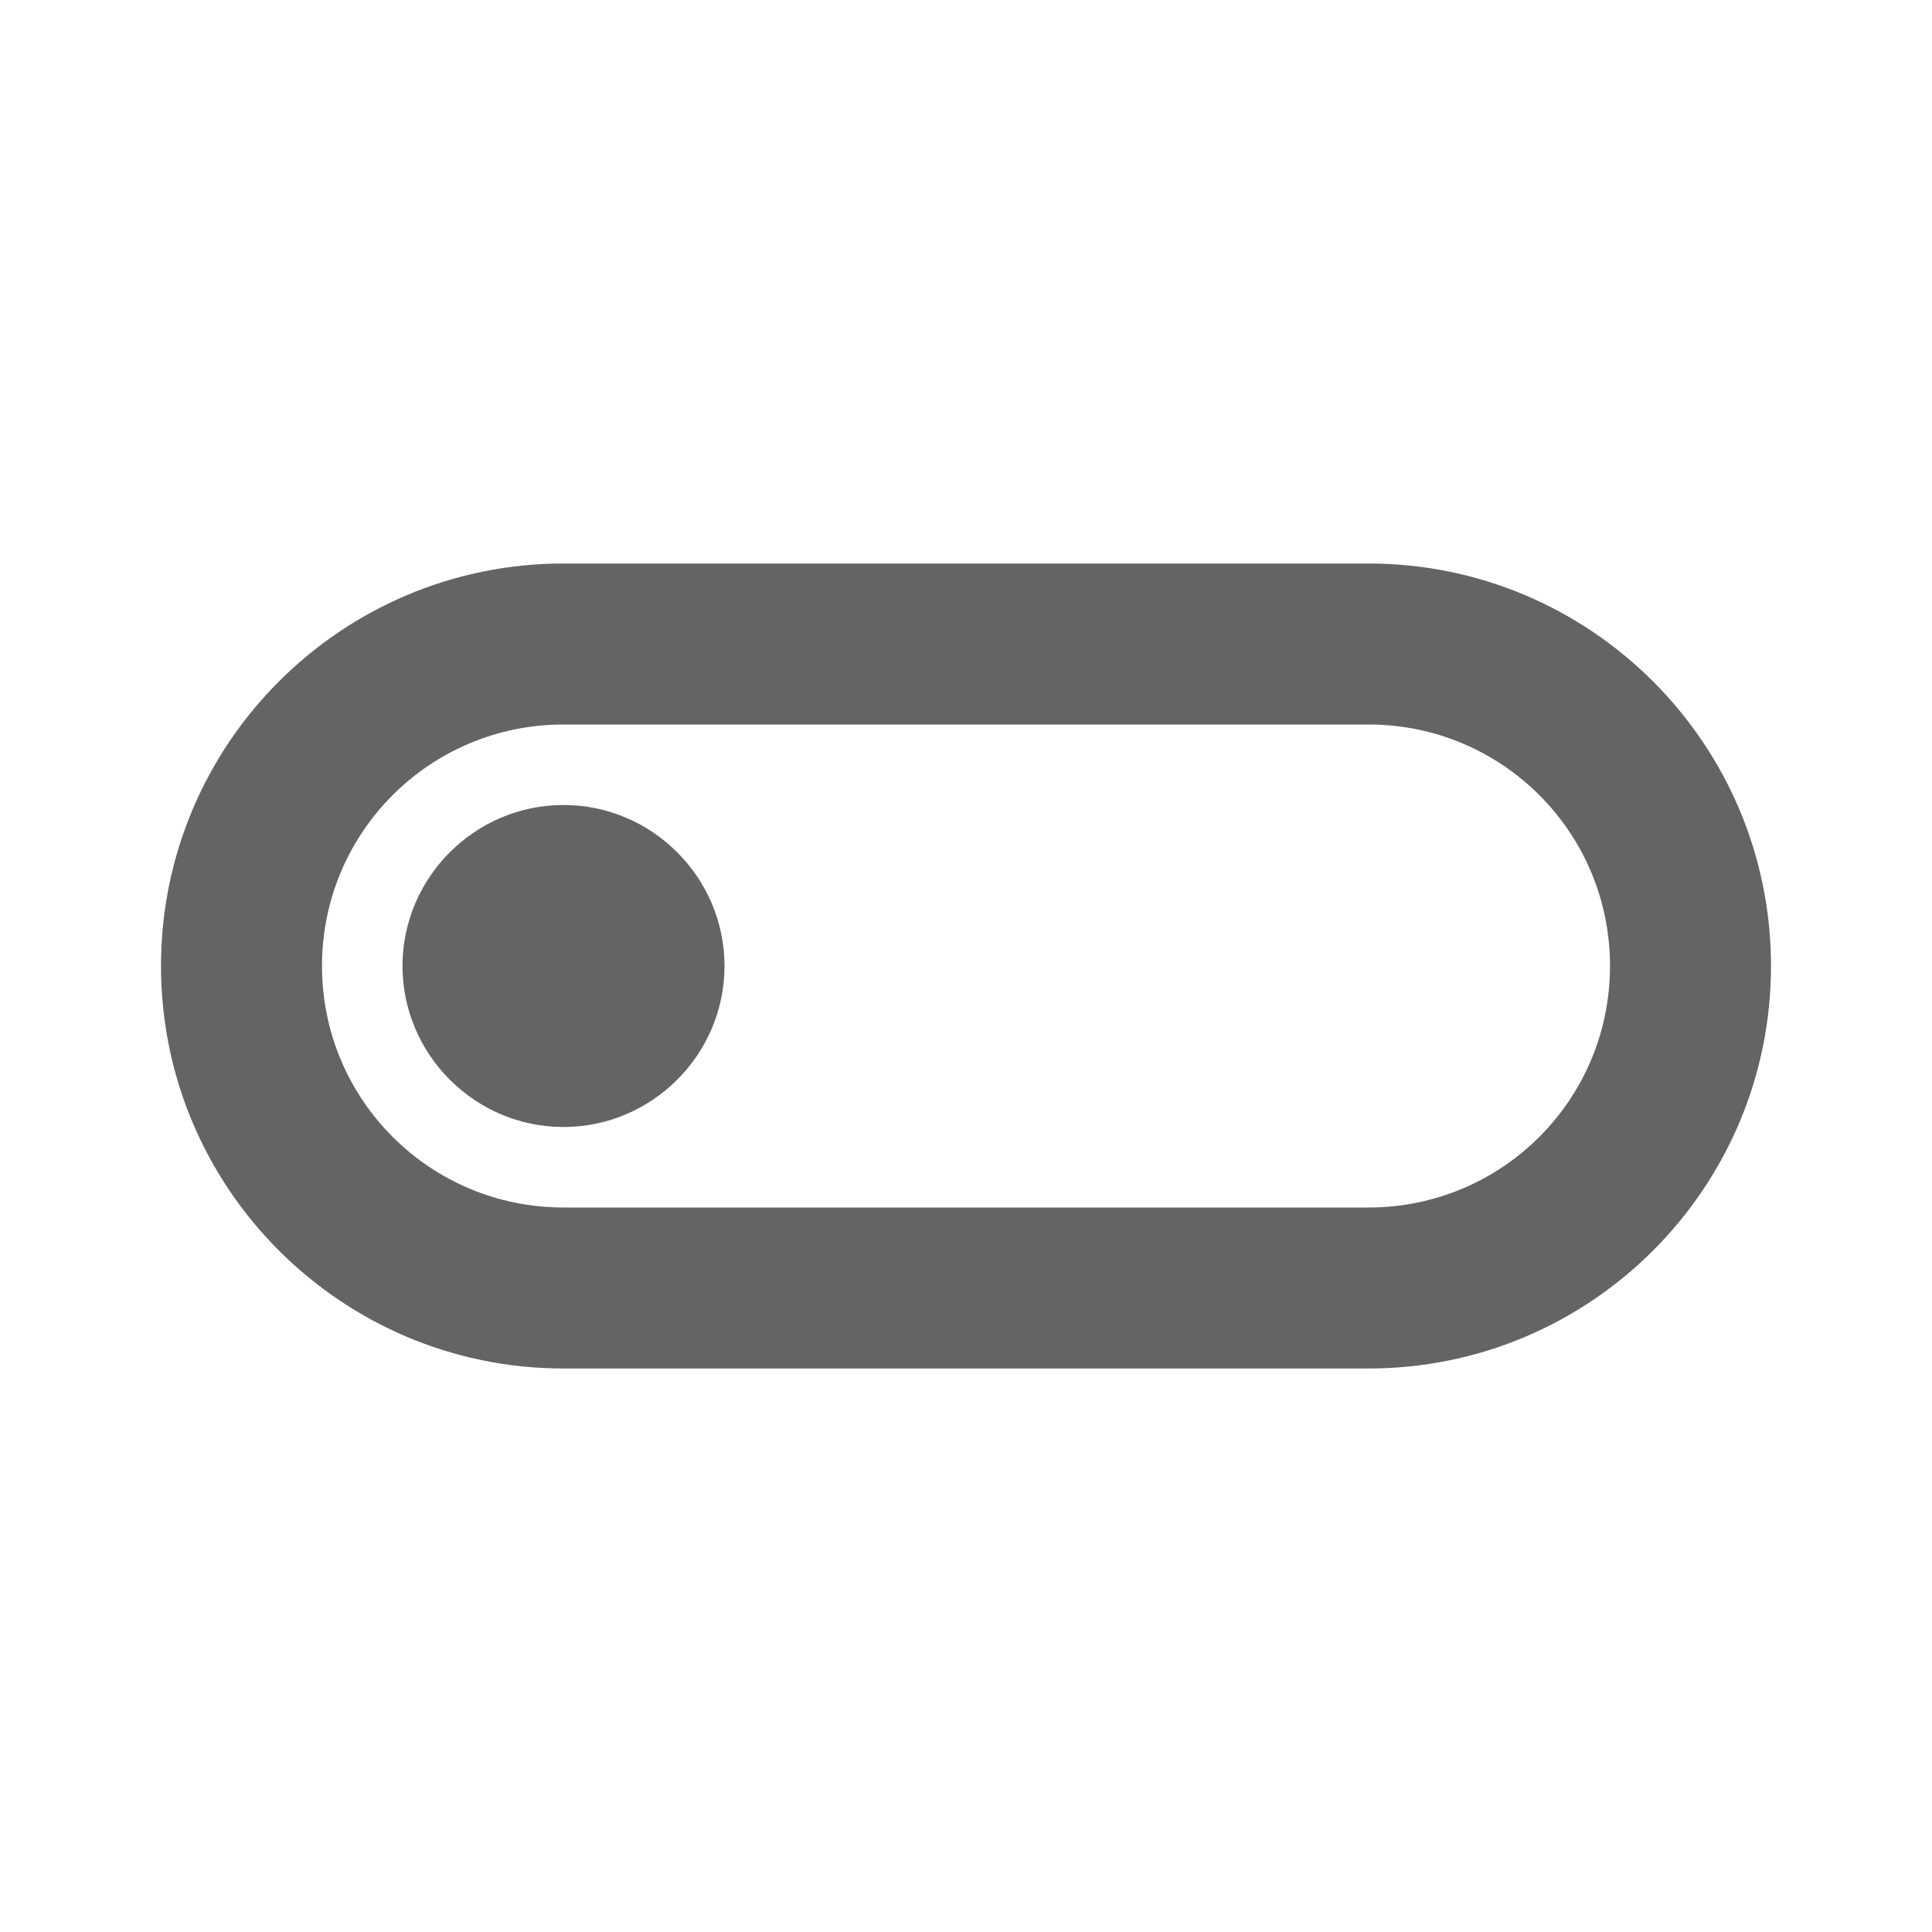
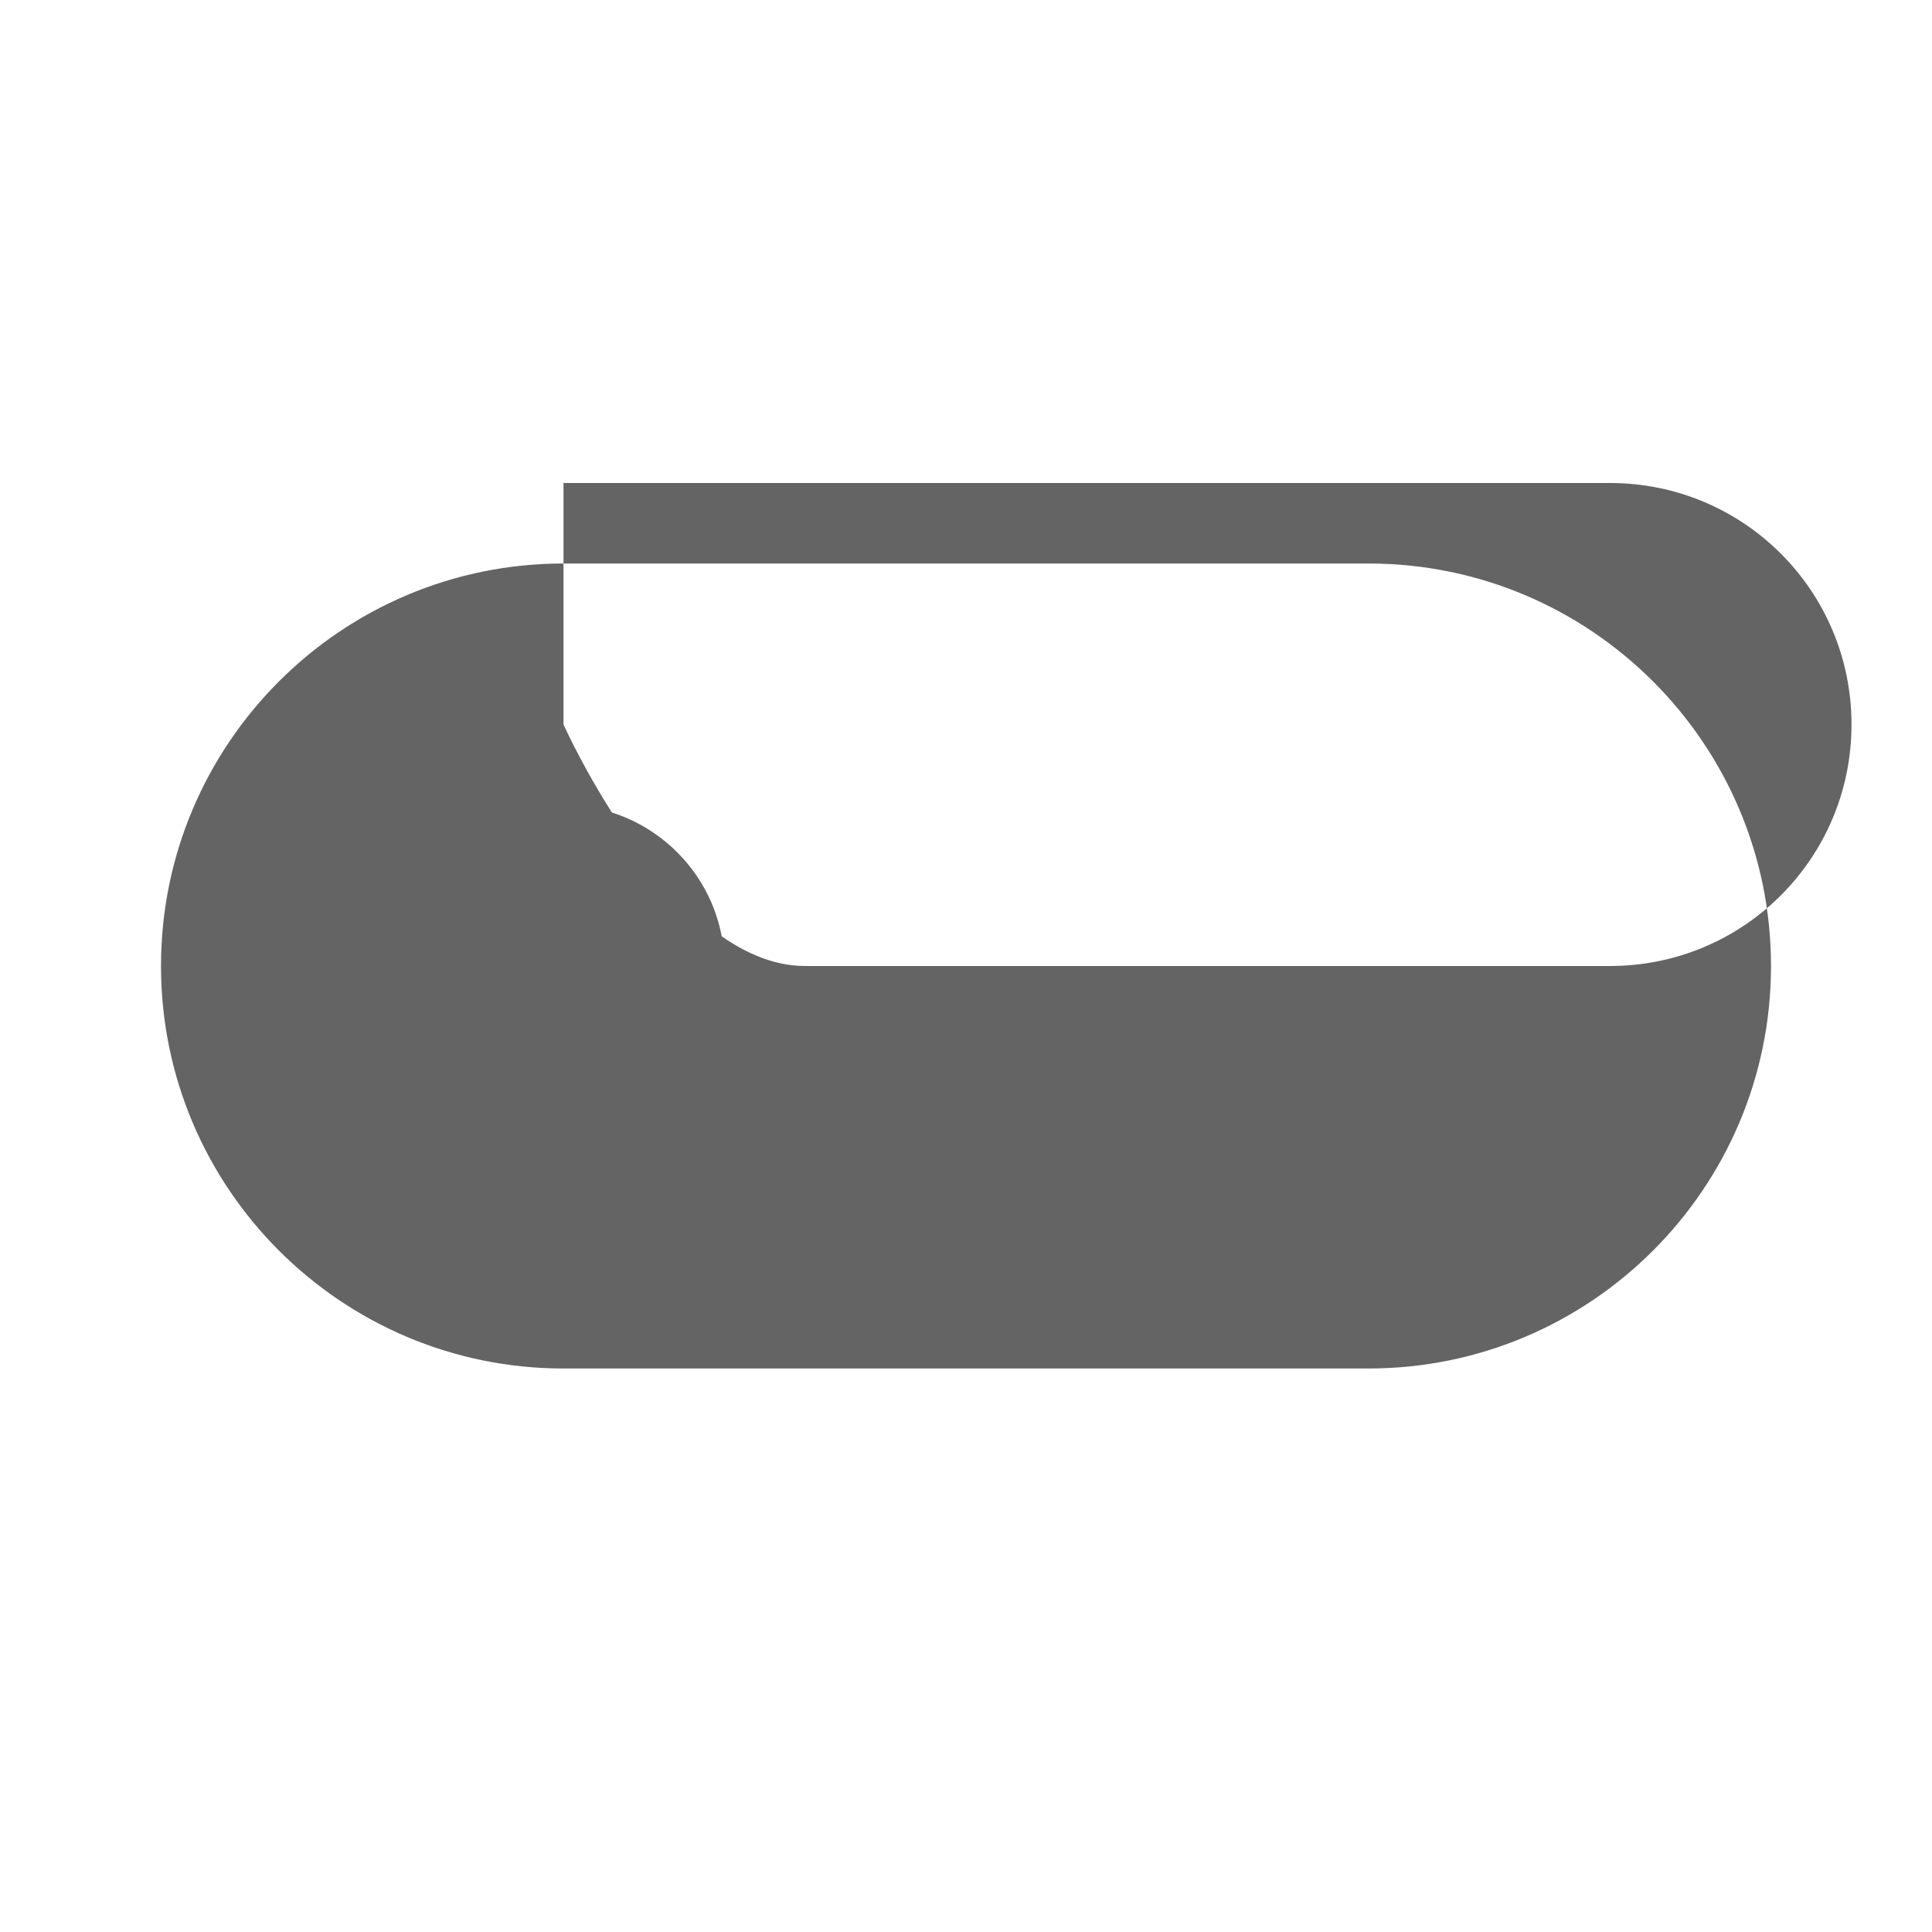
<svg xmlns="http://www.w3.org/2000/svg" aria-hidden="true" width="1em" height="1em" viewBox="0 0 24 24" data-icon="mdi:toggle-switch-off-outline" data-width="1em" data-height="1em" data-inline="false" class="iconify">
-   <path d="M7 10c1.1 0 2 .9 2 2s-.9 2-2 2-2-.9-2-2 .9-2 2-2m10-3c2.76 0 5 2.24 5 5s-2.24 5-5 5H7c-2.76 0-5-2.24-5-5s2.24-5 5-5h10M7 9c-1.66 0-3 1.34-3 3s1.34 3 3 3h10c1.66 0 3-1.34 3-3s-1.34-3-3-3H7z" fill="#646464" />
+   <path d="M7 10c1.1 0 2 .9 2 2s-.9 2-2 2-2-.9-2-2 .9-2 2-2m10-3c2.76 0 5 2.24 5 5s-2.24 5-5 5H7c-2.76 0-5-2.24-5-5s2.24-5 5-5h10M7 9s1.34 3 3 3h10c1.66 0 3-1.34 3-3s-1.34-3-3-3H7z" fill="#646464" />
</svg>